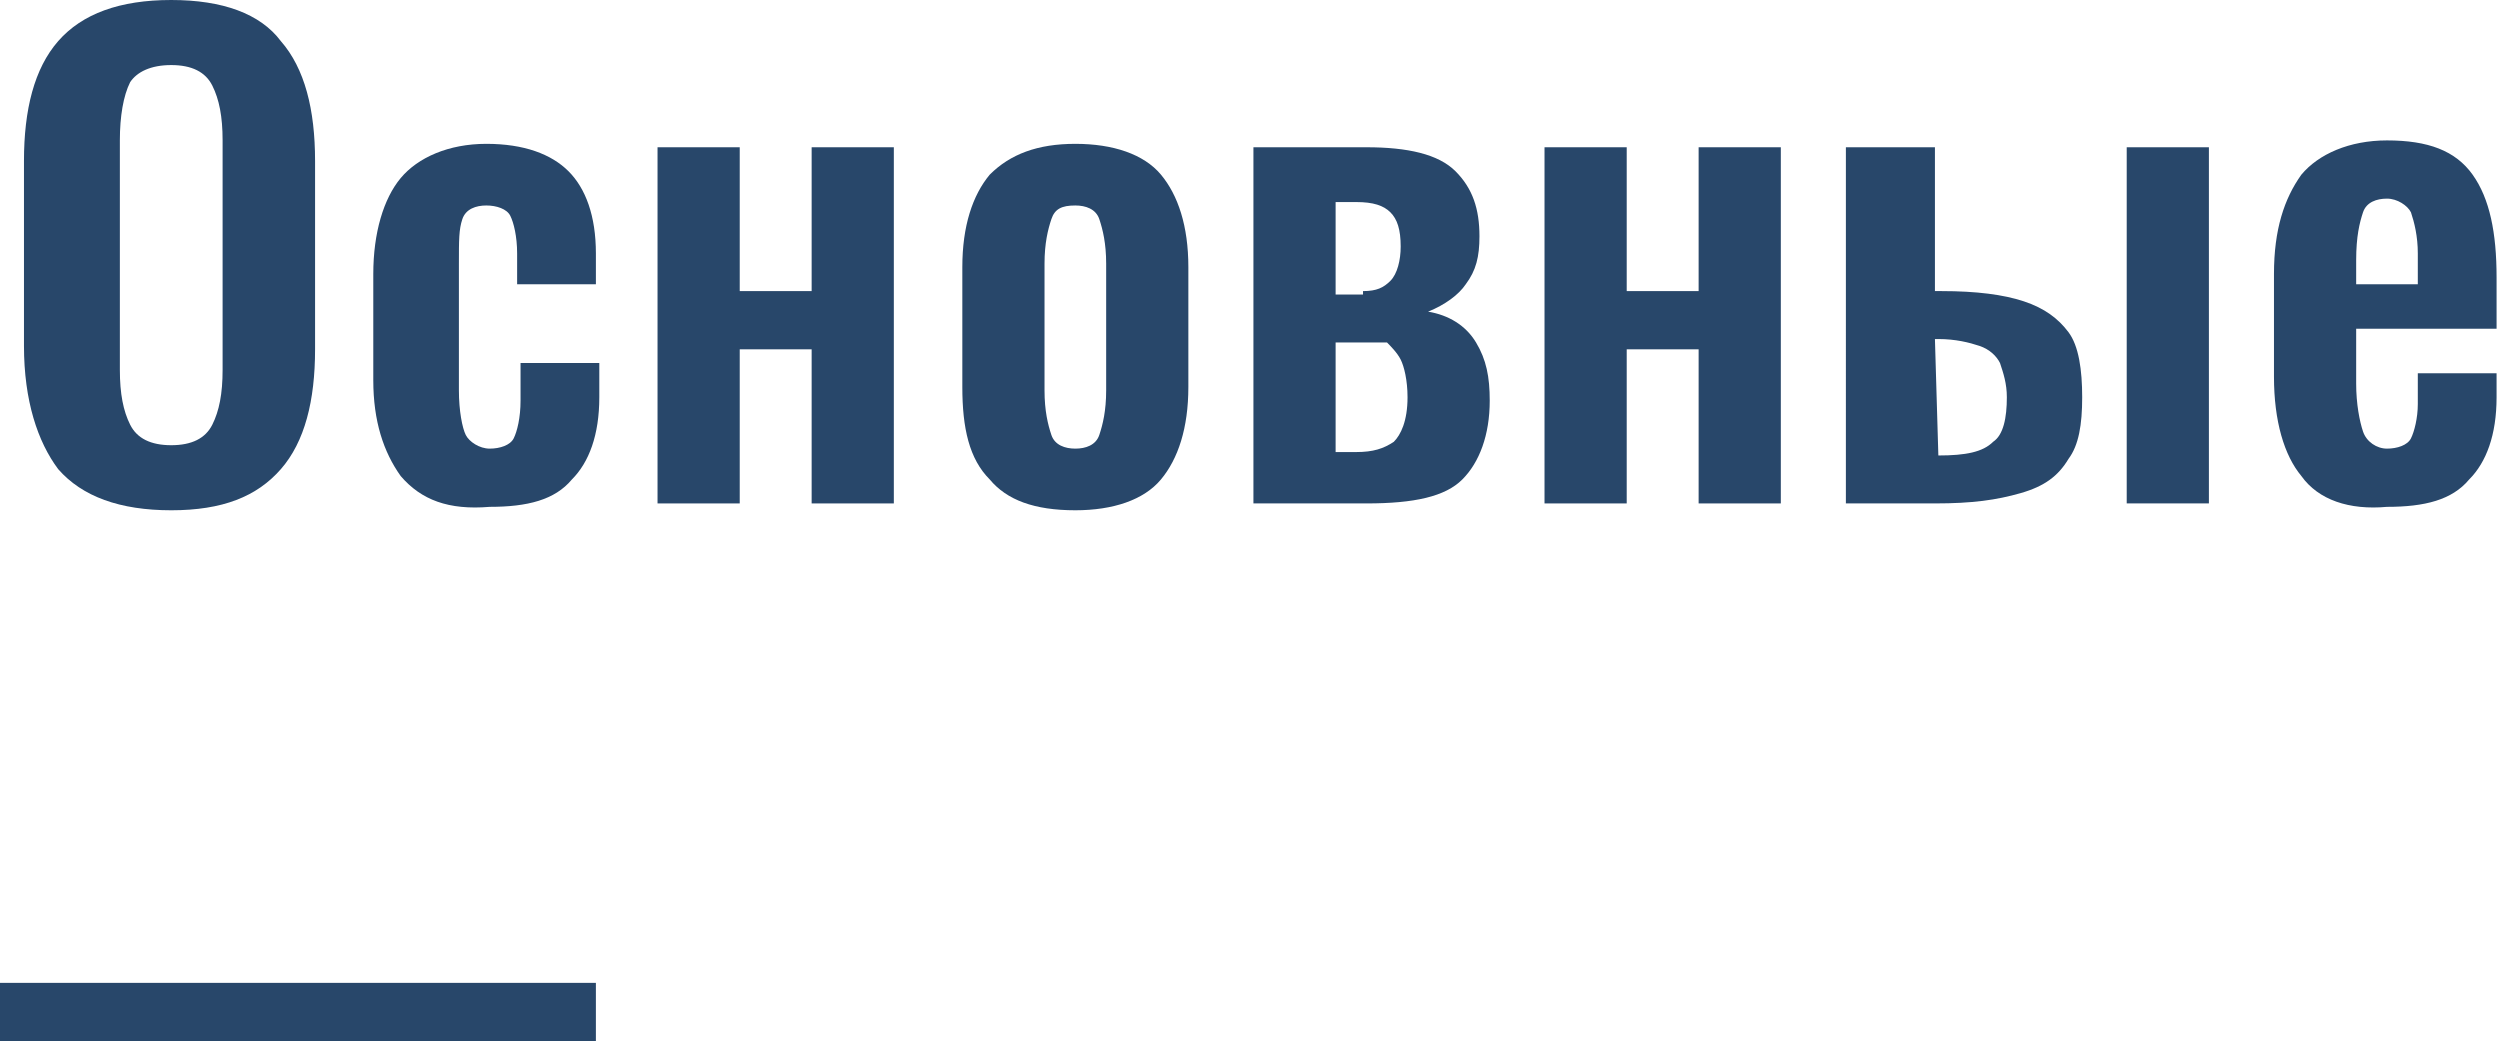
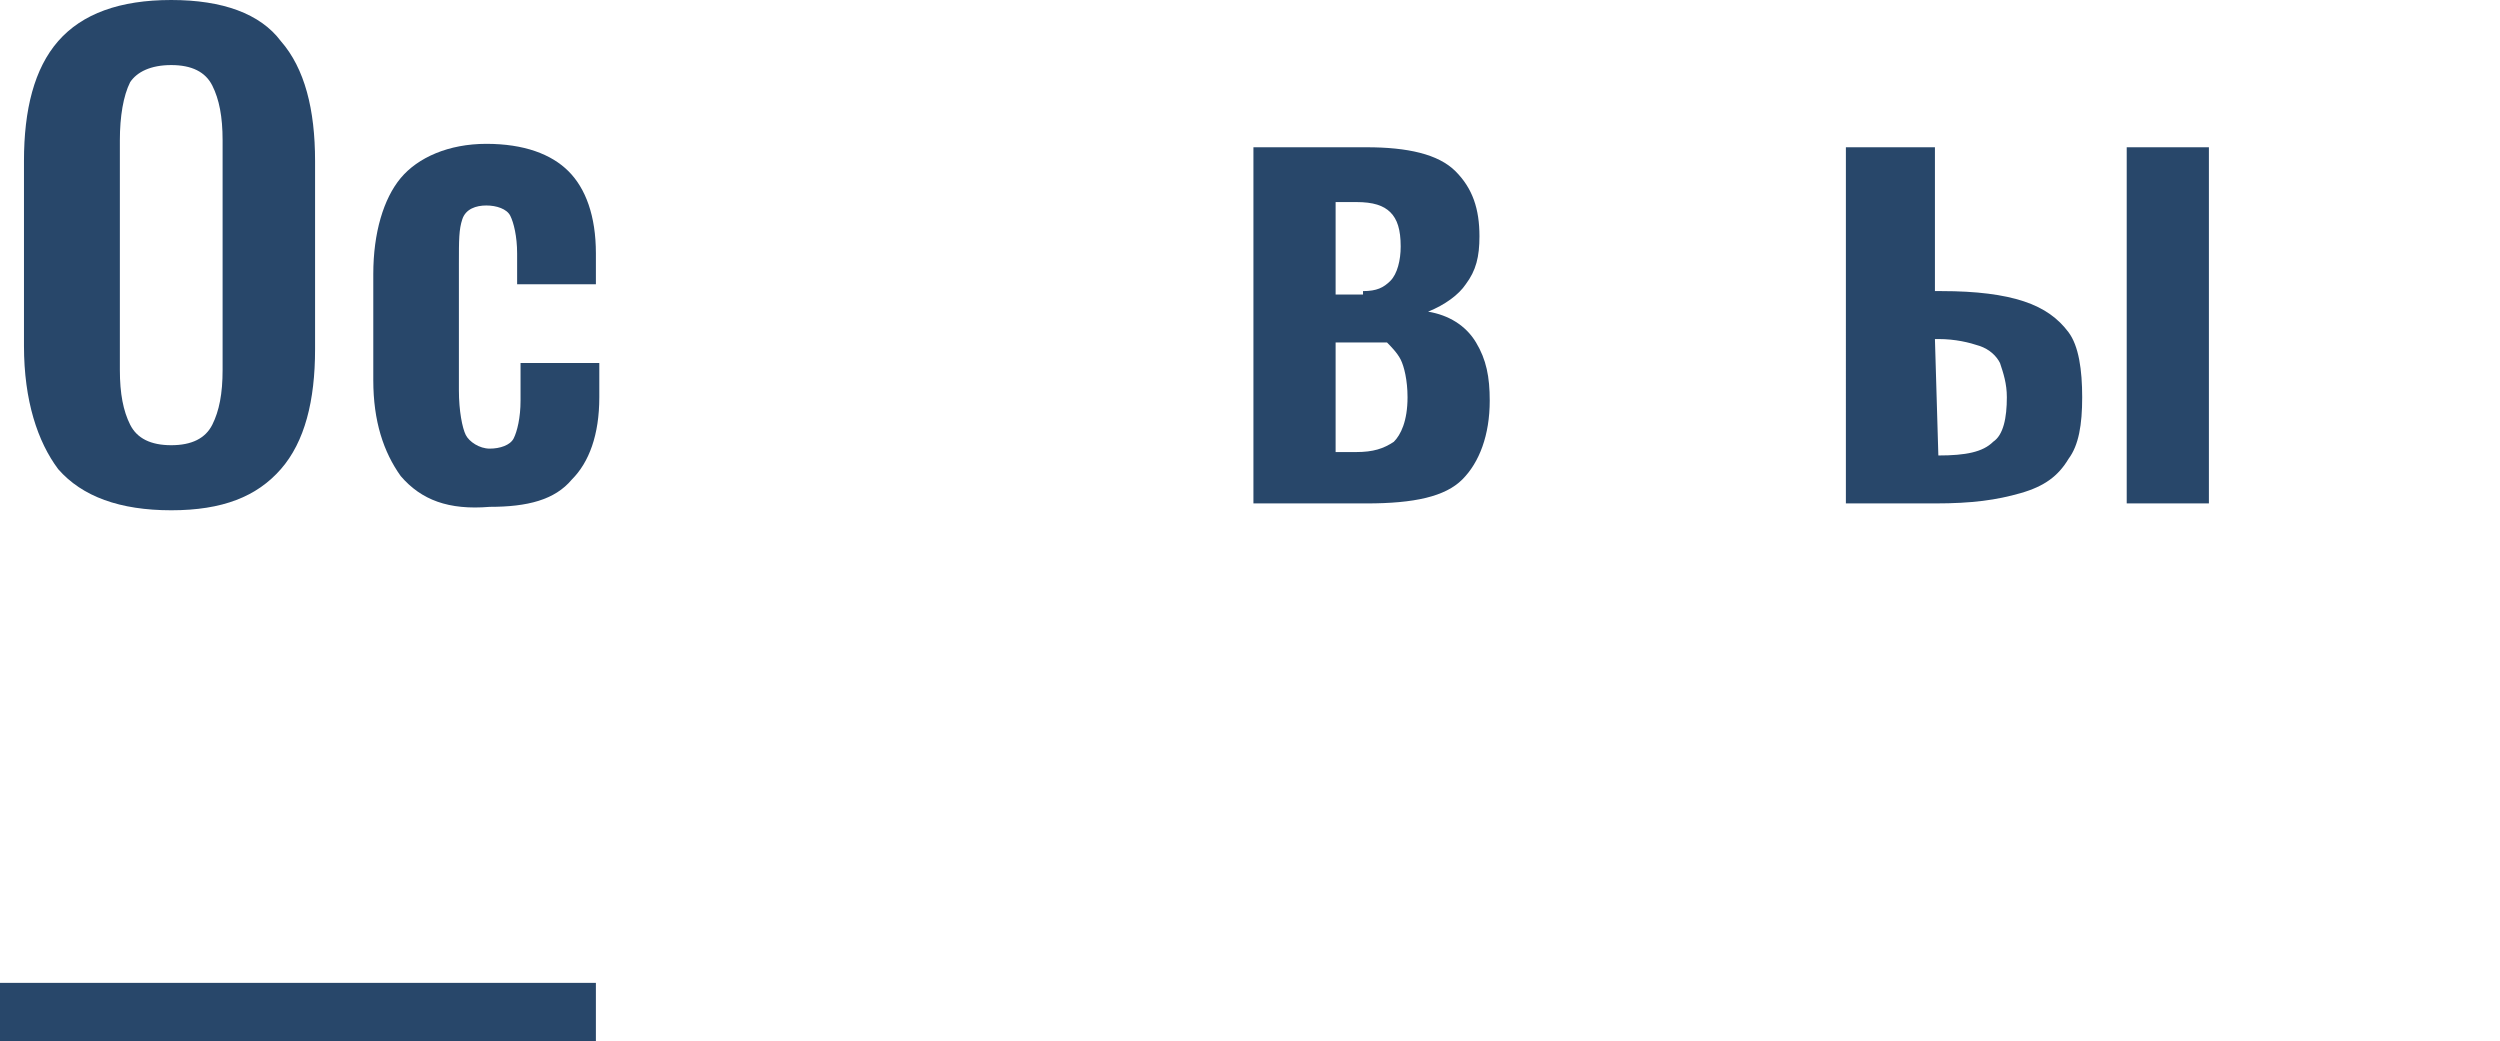
<svg xmlns="http://www.w3.org/2000/svg" id="Слой_1" x="0px" y="0px" viewBox="0 0 73 30.4" xml:space="preserve">
  <g>
    <g>
      <path fill="#28476A" d="M1.7,13.7c-0.6-0.8-1-2-1-3.6V4.7c0-1.5,0.3-2.7,1-3.5S3.5,0,5,0c1.5,0,2.6,0.4,3.2,1.2c0.7,0.8,1,2,1,3.5 v5.5c0,1.5-0.3,2.7-1,3.5c-0.7,0.8-1.7,1.2-3.2,1.2C3.5,14.9,2.4,14.5,1.7,13.7z M6.2,12.4c0.2-0.4,0.3-0.9,0.3-1.6V4.1 c0-0.7-0.1-1.2-0.3-1.6C6,2.1,5.6,1.9,5,1.9c-0.6,0-1,0.2-1.2,0.5C3.6,2.8,3.5,3.4,3.5,4.1v6.7c0,0.7,0.1,1.2,0.3,1.6 C4,12.8,4.4,13,5,13C5.6,13,6,12.8,6.2,12.4z" />
      <path fill="#28476A" d="M11.7,13.9c-0.5-0.7-0.8-1.6-0.8-2.8V8c0-1.2,0.3-2.2,0.8-2.8c0.5-0.6,1.4-1,2.5-1c1.1,0,1.9,0.3,2.4,0.8 c0.5,0.5,0.8,1.3,0.8,2.4v0.9h-2.3V7.4c0-0.5-0.1-0.9-0.2-1.1c-0.1-0.2-0.4-0.3-0.7-0.3c-0.3,0-0.6,0.1-0.7,0.4S13.4,7,13.4,7.7 v3.7c0,0.6,0.1,1.1,0.2,1.3c0.1,0.2,0.4,0.4,0.7,0.4c0.3,0,0.6-0.1,0.7-0.3c0.1-0.2,0.2-0.6,0.2-1.1v-1.1h2.3v1 c0,1.1-0.3,1.9-0.8,2.4c-0.5,0.6-1.3,0.8-2.4,0.8C13.1,14.9,12.3,14.6,11.7,13.9z" />
-       <path fill="#28476A" d="M19.2,4.3h2.4v4.2h2.1V4.3h2.4v10.4h-2.4v-4.5h-2.1v4.5h-2.4V4.3z" />
-       <path fill="#28476A" d="M28.9,14c-0.6-0.6-0.8-1.5-0.8-2.7V7.8c0-1.2,0.3-2.1,0.8-2.7c0.6-0.6,1.4-0.9,2.5-0.9 c1.1,0,2,0.3,2.5,0.9s0.8,1.5,0.8,2.7v3.5c0,1.2-0.3,2.1-0.8,2.7s-1.4,0.9-2.5,0.9C30.2,14.9,29.4,14.6,28.9,14z M32.1,12.7 c0.1-0.3,0.2-0.7,0.2-1.3V7.7c0-0.6-0.1-1-0.2-1.3c-0.1-0.3-0.4-0.4-0.7-0.4c-0.4,0-0.6,0.1-0.7,0.4c-0.1,0.3-0.2,0.7-0.2,1.3v3.7 c0,0.6,0.1,1,0.2,1.3s0.4,0.4,0.7,0.4C31.7,13.1,32,13,32.1,12.7z" />
      <path fill="#28476A" d="M36.6,4.3h3.3c1.2,0,2.1,0.2,2.6,0.7c0.5,0.5,0.7,1.1,0.7,1.9c0,0.6-0.1,1-0.4,1.4 c-0.2,0.3-0.6,0.6-1.1,0.8c0.6,0.1,1.1,0.4,1.4,0.9c0.3,0.5,0.4,1,0.4,1.7c0,1-0.3,1.8-0.8,2.3s-1.4,0.7-2.8,0.7h-3.3V4.3z M39.8,8.5c0.4,0,0.6-0.1,0.8-0.3c0.2-0.2,0.3-0.6,0.3-1c0-0.5-0.1-0.8-0.3-1c-0.2-0.2-0.5-0.3-1-0.3H39v2.7H39.8z M39.6,13.2 c0.5,0,0.8-0.1,1.1-0.3c0.2-0.2,0.4-0.6,0.4-1.3c0-0.5-0.1-0.9-0.2-1.1c-0.1-0.2-0.3-0.4-0.4-0.5C40.2,10,40,10,39.6,10H39v3.2 H39.6z" />
-       <path fill="#28476A" d="M45.1,4.3h2.4v4.2h2.1V4.3h2.4v10.4h-2.4v-4.5h-2.1v4.5h-2.4V4.3z" />
      <path fill="#28476A" d="M54.1,4.3h2.4v4.2h0.2c1,0,1.8,0.1,2.4,0.3c0.6,0.2,1,0.5,1.3,0.9c0.3,0.4,0.4,1.1,0.4,1.9 c0,0.8-0.1,1.4-0.4,1.8c-0.3,0.5-0.7,0.8-1.4,1s-1.4,0.3-2.5,0.3h-2.6V4.3z M56.6,13.3c0.8,0,1.3-0.1,1.6-0.4 c0.3-0.2,0.4-0.7,0.4-1.3c0-0.4-0.1-0.7-0.2-1c-0.1-0.2-0.3-0.4-0.6-0.5c-0.3-0.1-0.7-0.2-1.2-0.2h-0.1L56.6,13.3L56.6,13.3z M62.1,4.3h2.4v10.4h-2.4V4.3z" />
-       <path fill="#28476A" d="M67.2,13.9c-0.5-0.6-0.8-1.6-0.8-2.9V8c0-1.3,0.3-2.2,0.8-2.9c0.5-0.6,1.4-1,2.5-1c1.2,0,2,0.3,2.5,1 c0.5,0.7,0.7,1.7,0.7,3v1.5h-4.1v1.6c0,0.6,0.1,1.1,0.2,1.4s0.4,0.5,0.7,0.5c0.3,0,0.6-0.1,0.7-0.3c0.1-0.2,0.2-0.6,0.2-1v-0.9 h2.3v0.7c0,1.1-0.3,1.9-0.8,2.4c-0.5,0.6-1.3,0.8-2.4,0.8C68.6,14.9,67.7,14.6,67.2,13.9z M70.6,8.4v-1c0-0.5-0.1-0.9-0.2-1.2 c-0.1-0.2-0.4-0.4-0.7-0.4c-0.3,0-0.6,0.1-0.7,0.4c-0.1,0.3-0.2,0.7-0.2,1.4v0.7H70.6z" />
      <path fill="#28476A" d="M0,28.7h17.4v1.7H0V28.7z" />
    </g>
  </g>
</svg>